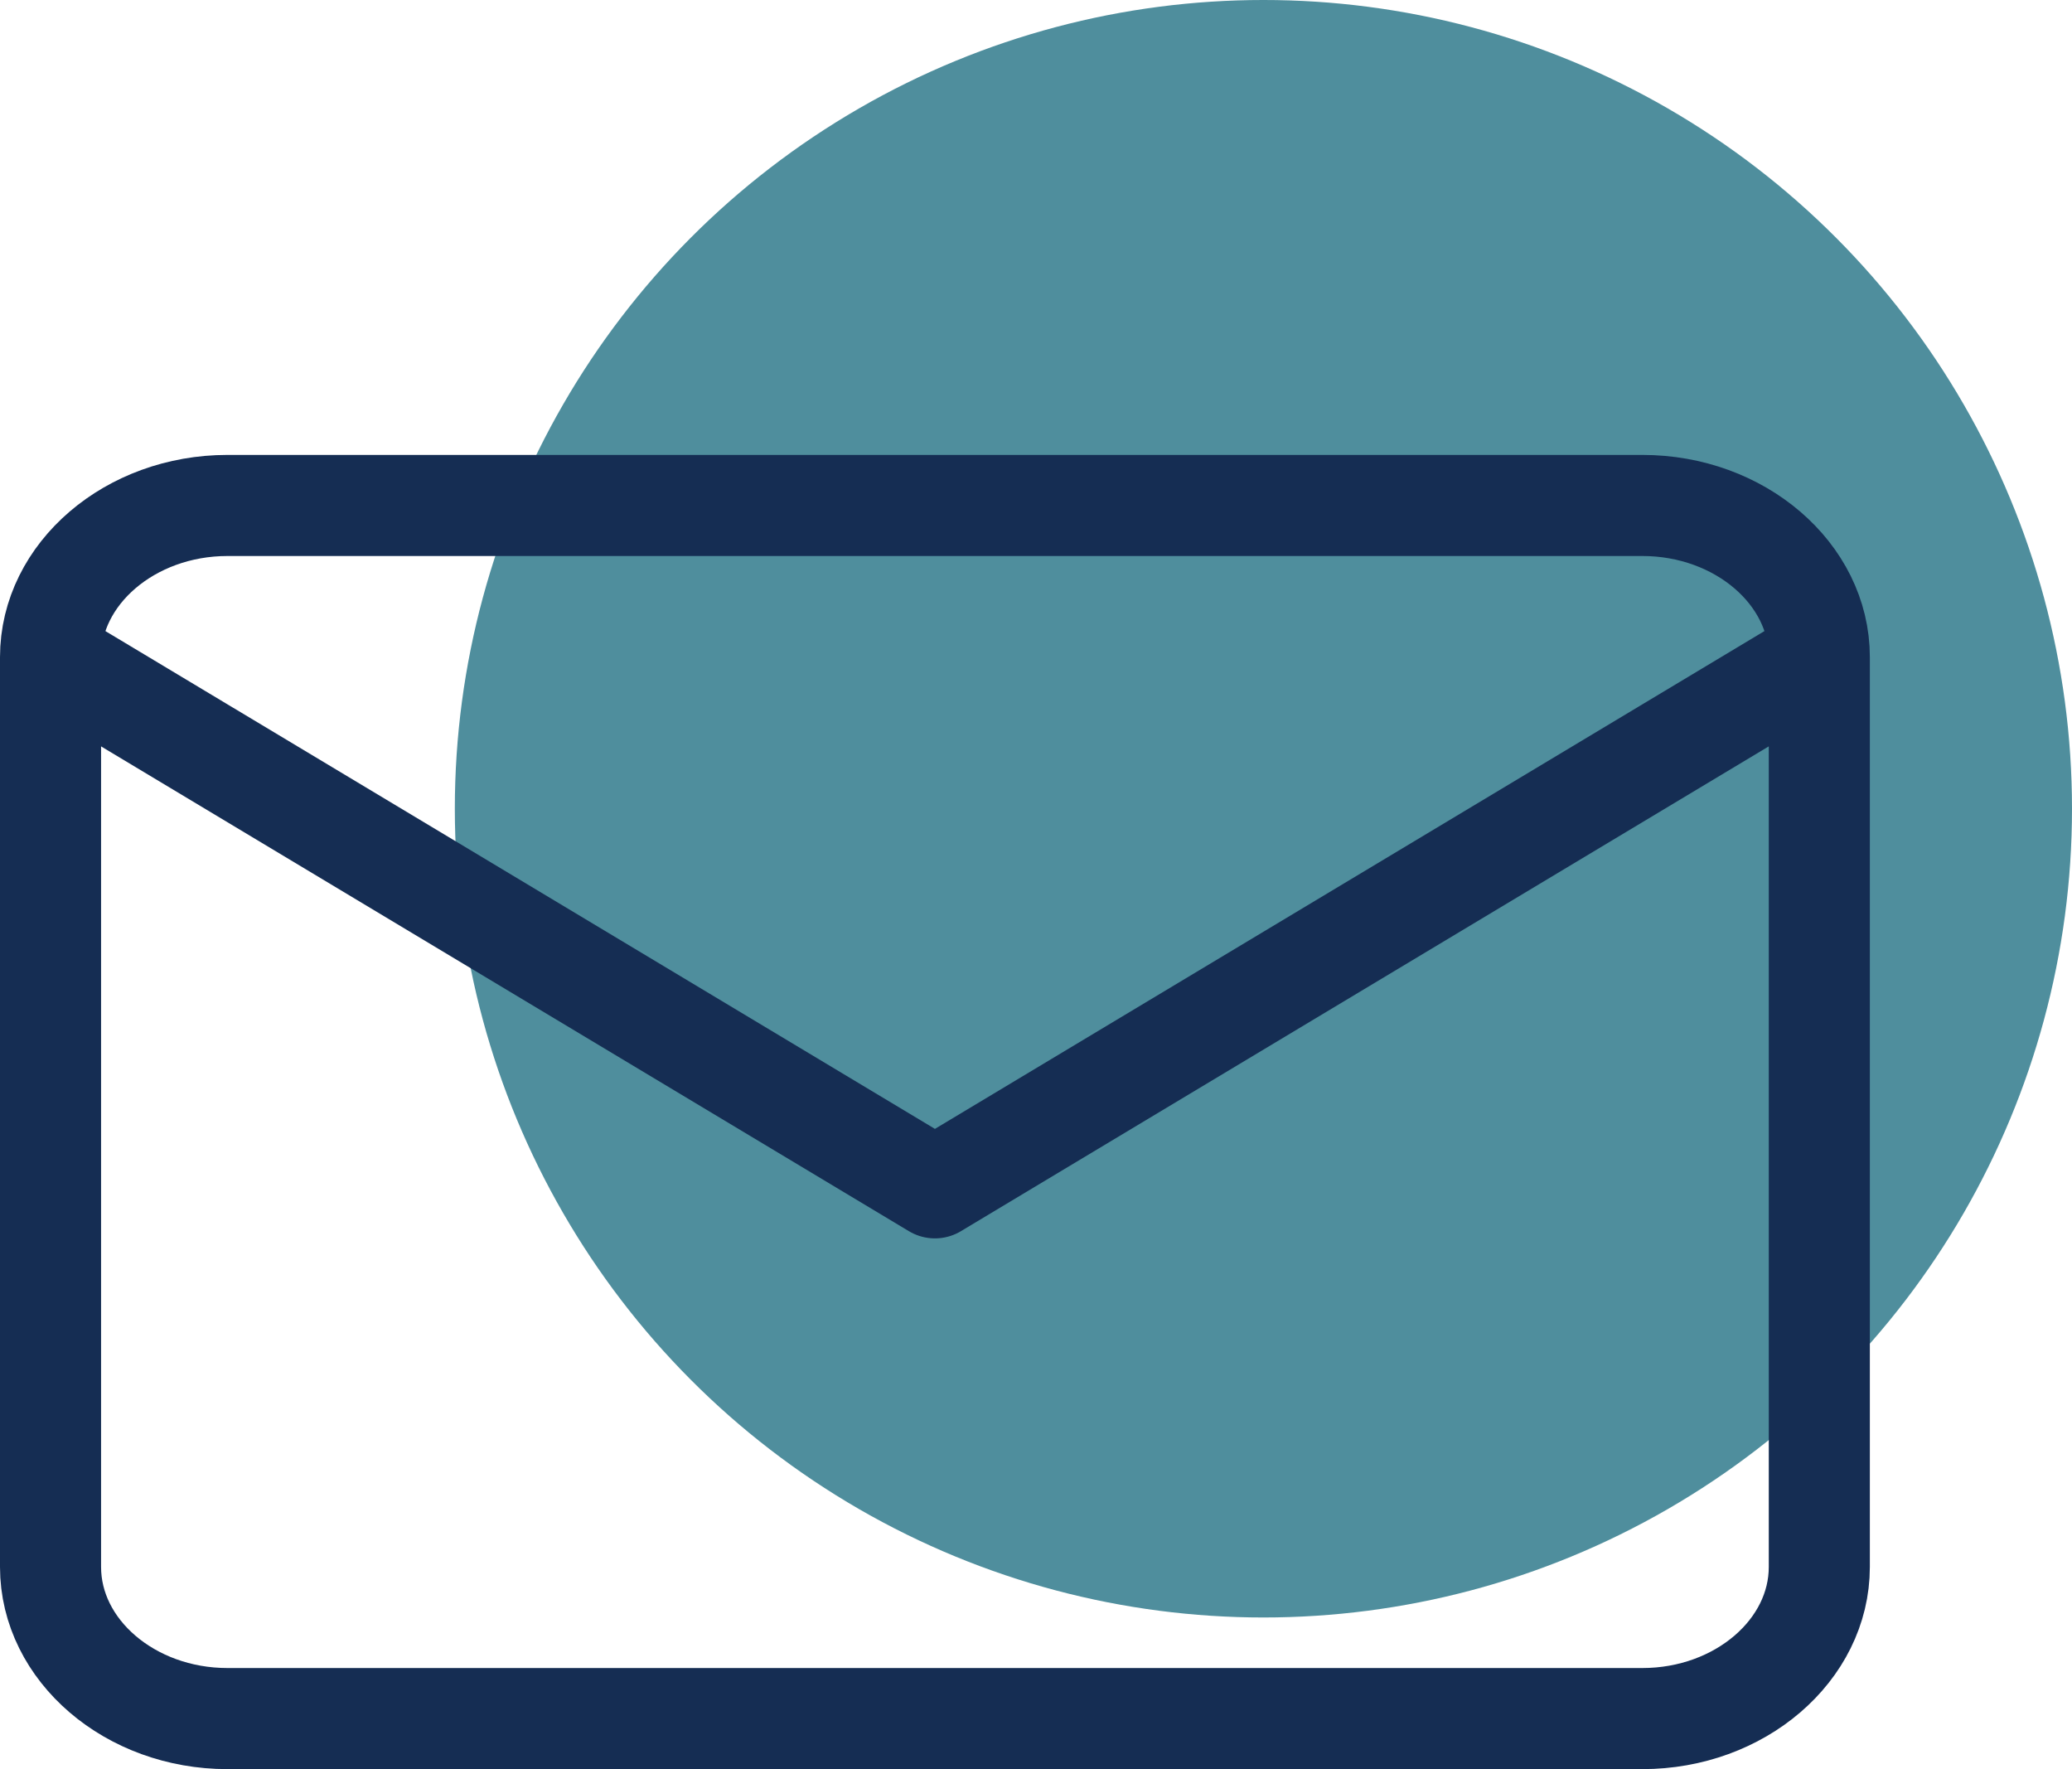
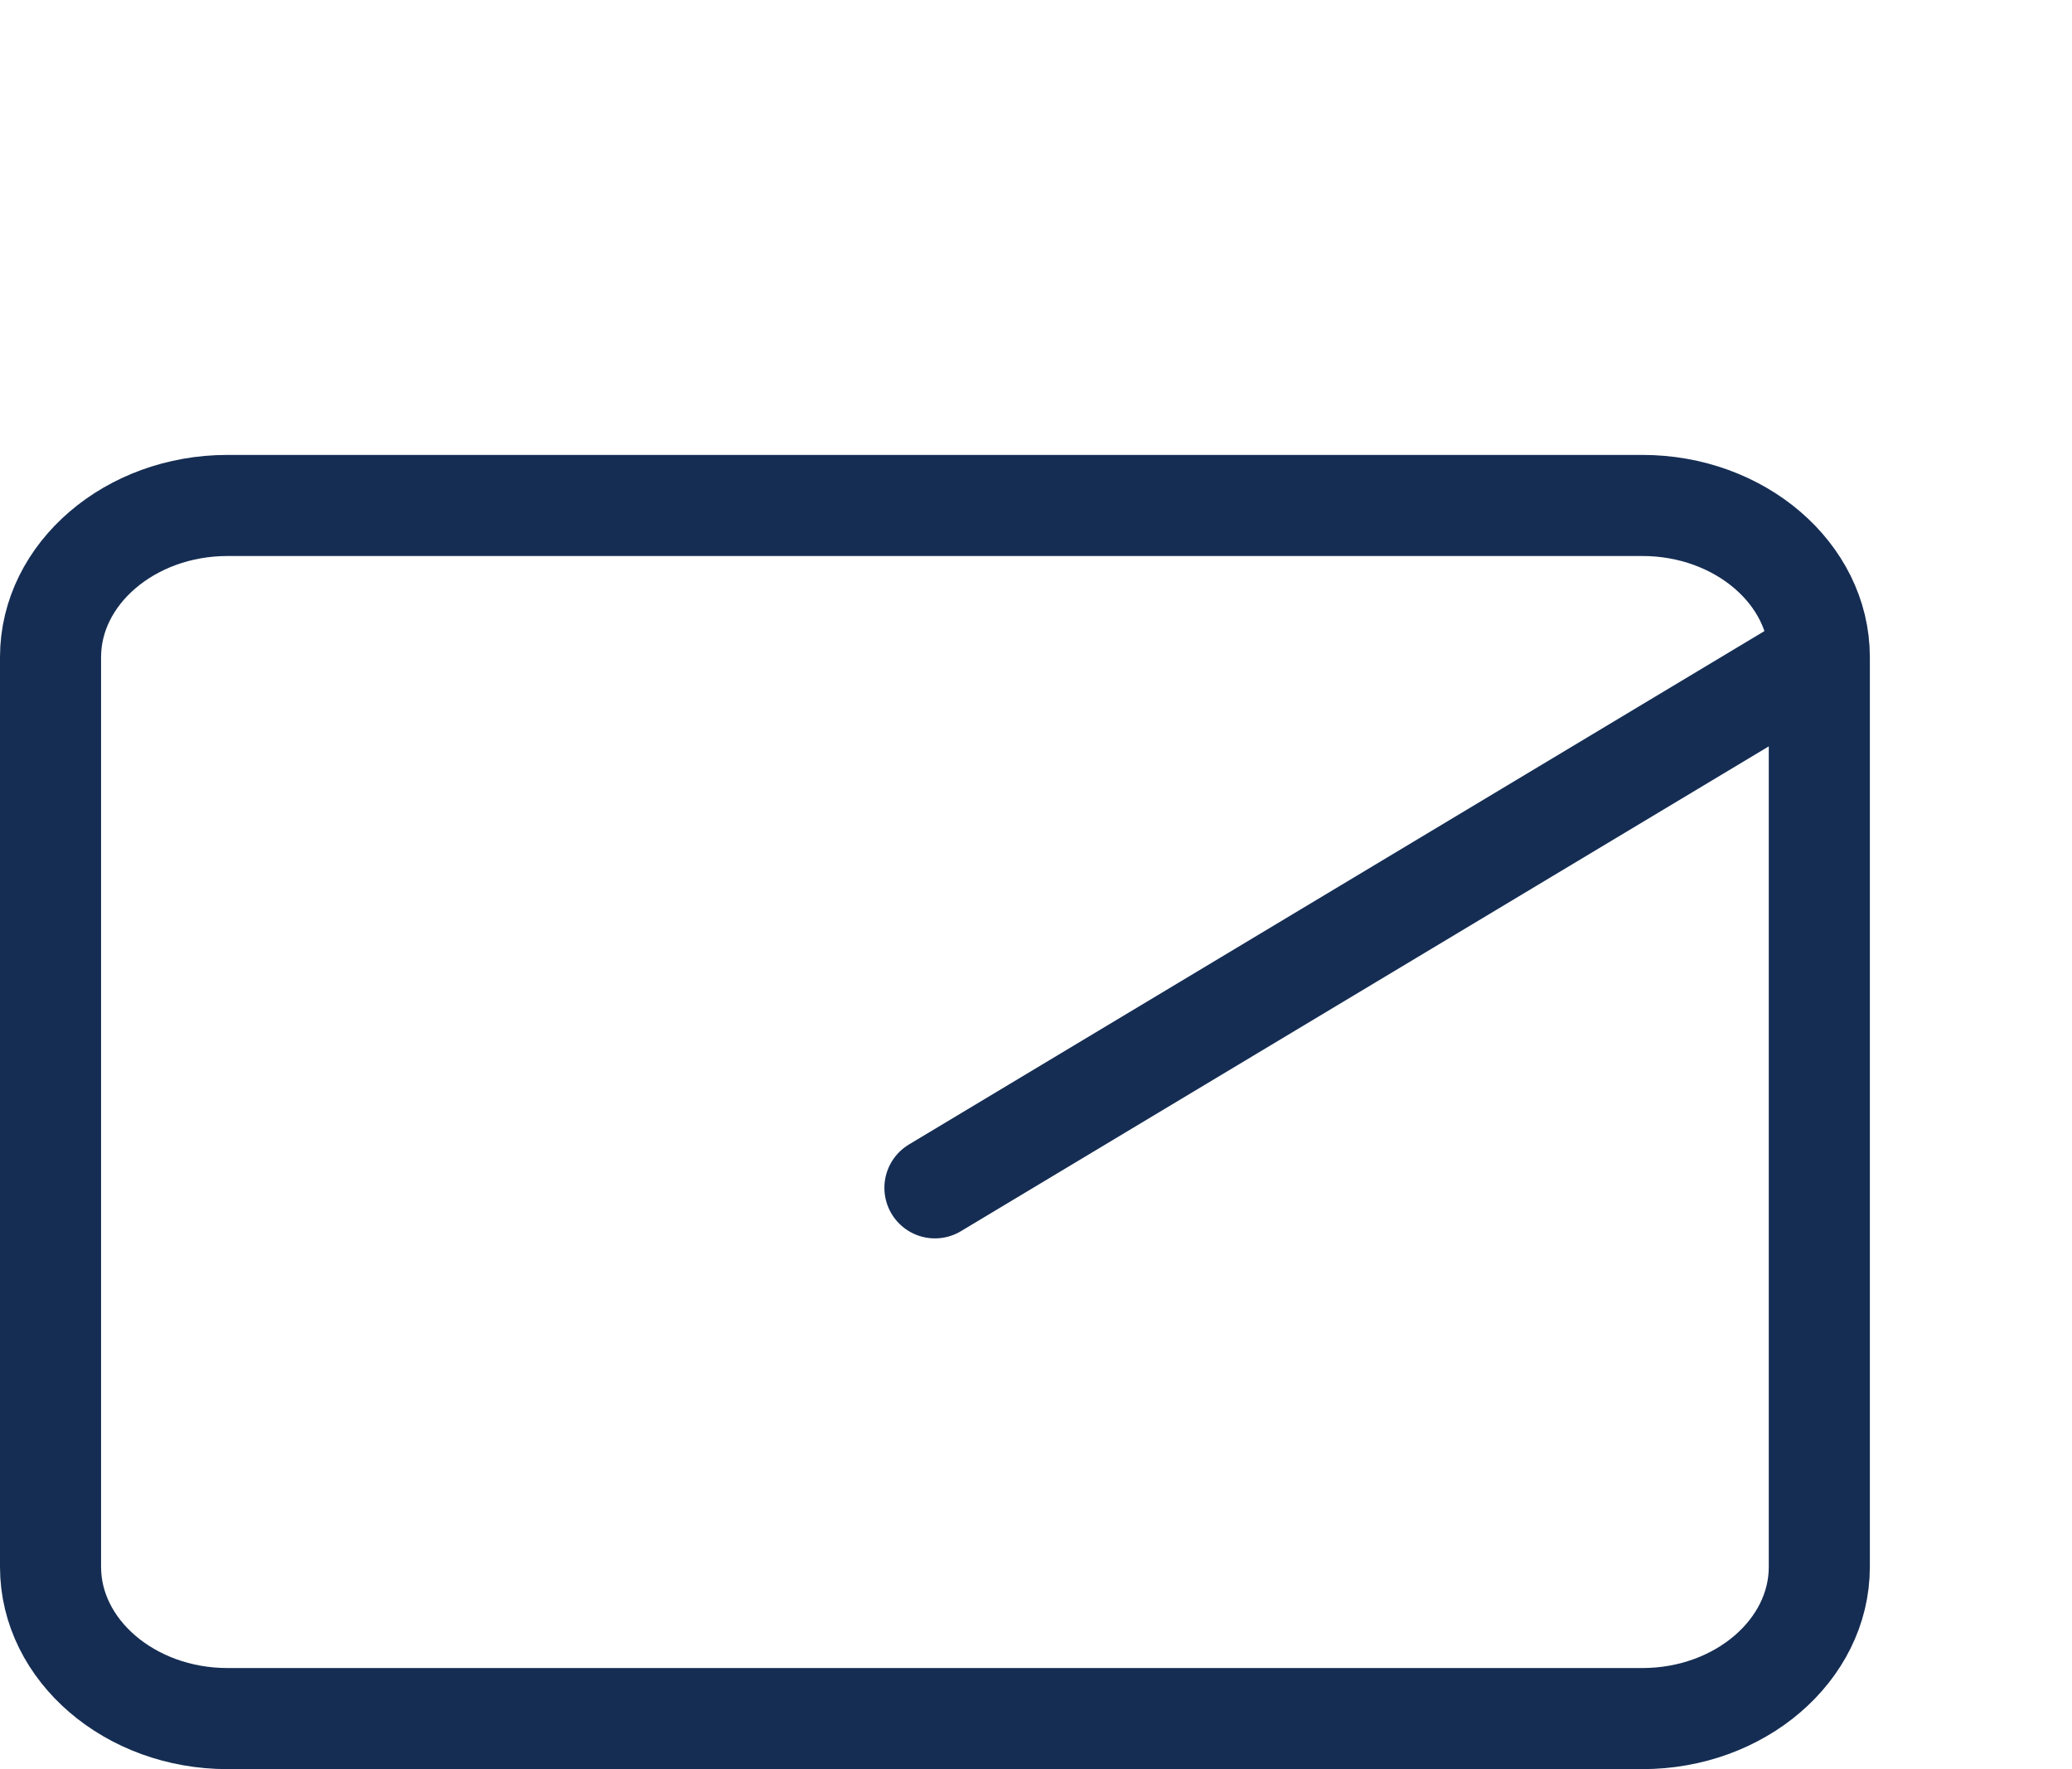
<svg xmlns="http://www.w3.org/2000/svg" width="41" height="35" viewBox="0 0 41 35" fill="none">
-   <circle cx="25" cy="16" r="16" fill="#237284" fill-opacity="0.8" />
-   <path d="M36 13C36 11.35 34.425 10 32.5 10H4.5C2.575 10 1 11.35 1 13M36 13V31C36 32.65 34.425 34 32.5 34H4.5C2.575 34 1 32.65 1 31V13M36 13L18.5 23.5L1 13" stroke="#152D53" stroke-width="2" stroke-linecap="round" stroke-linejoin="round" />
+   <path d="M36 13C36 11.35 34.425 10 32.5 10H4.5C2.575 10 1 11.35 1 13M36 13V31C36 32.65 34.425 34 32.5 34H4.5C2.575 34 1 32.65 1 31V13M36 13L18.5 23.5" stroke="#152D53" stroke-width="2" stroke-linecap="round" stroke-linejoin="round" />
</svg>